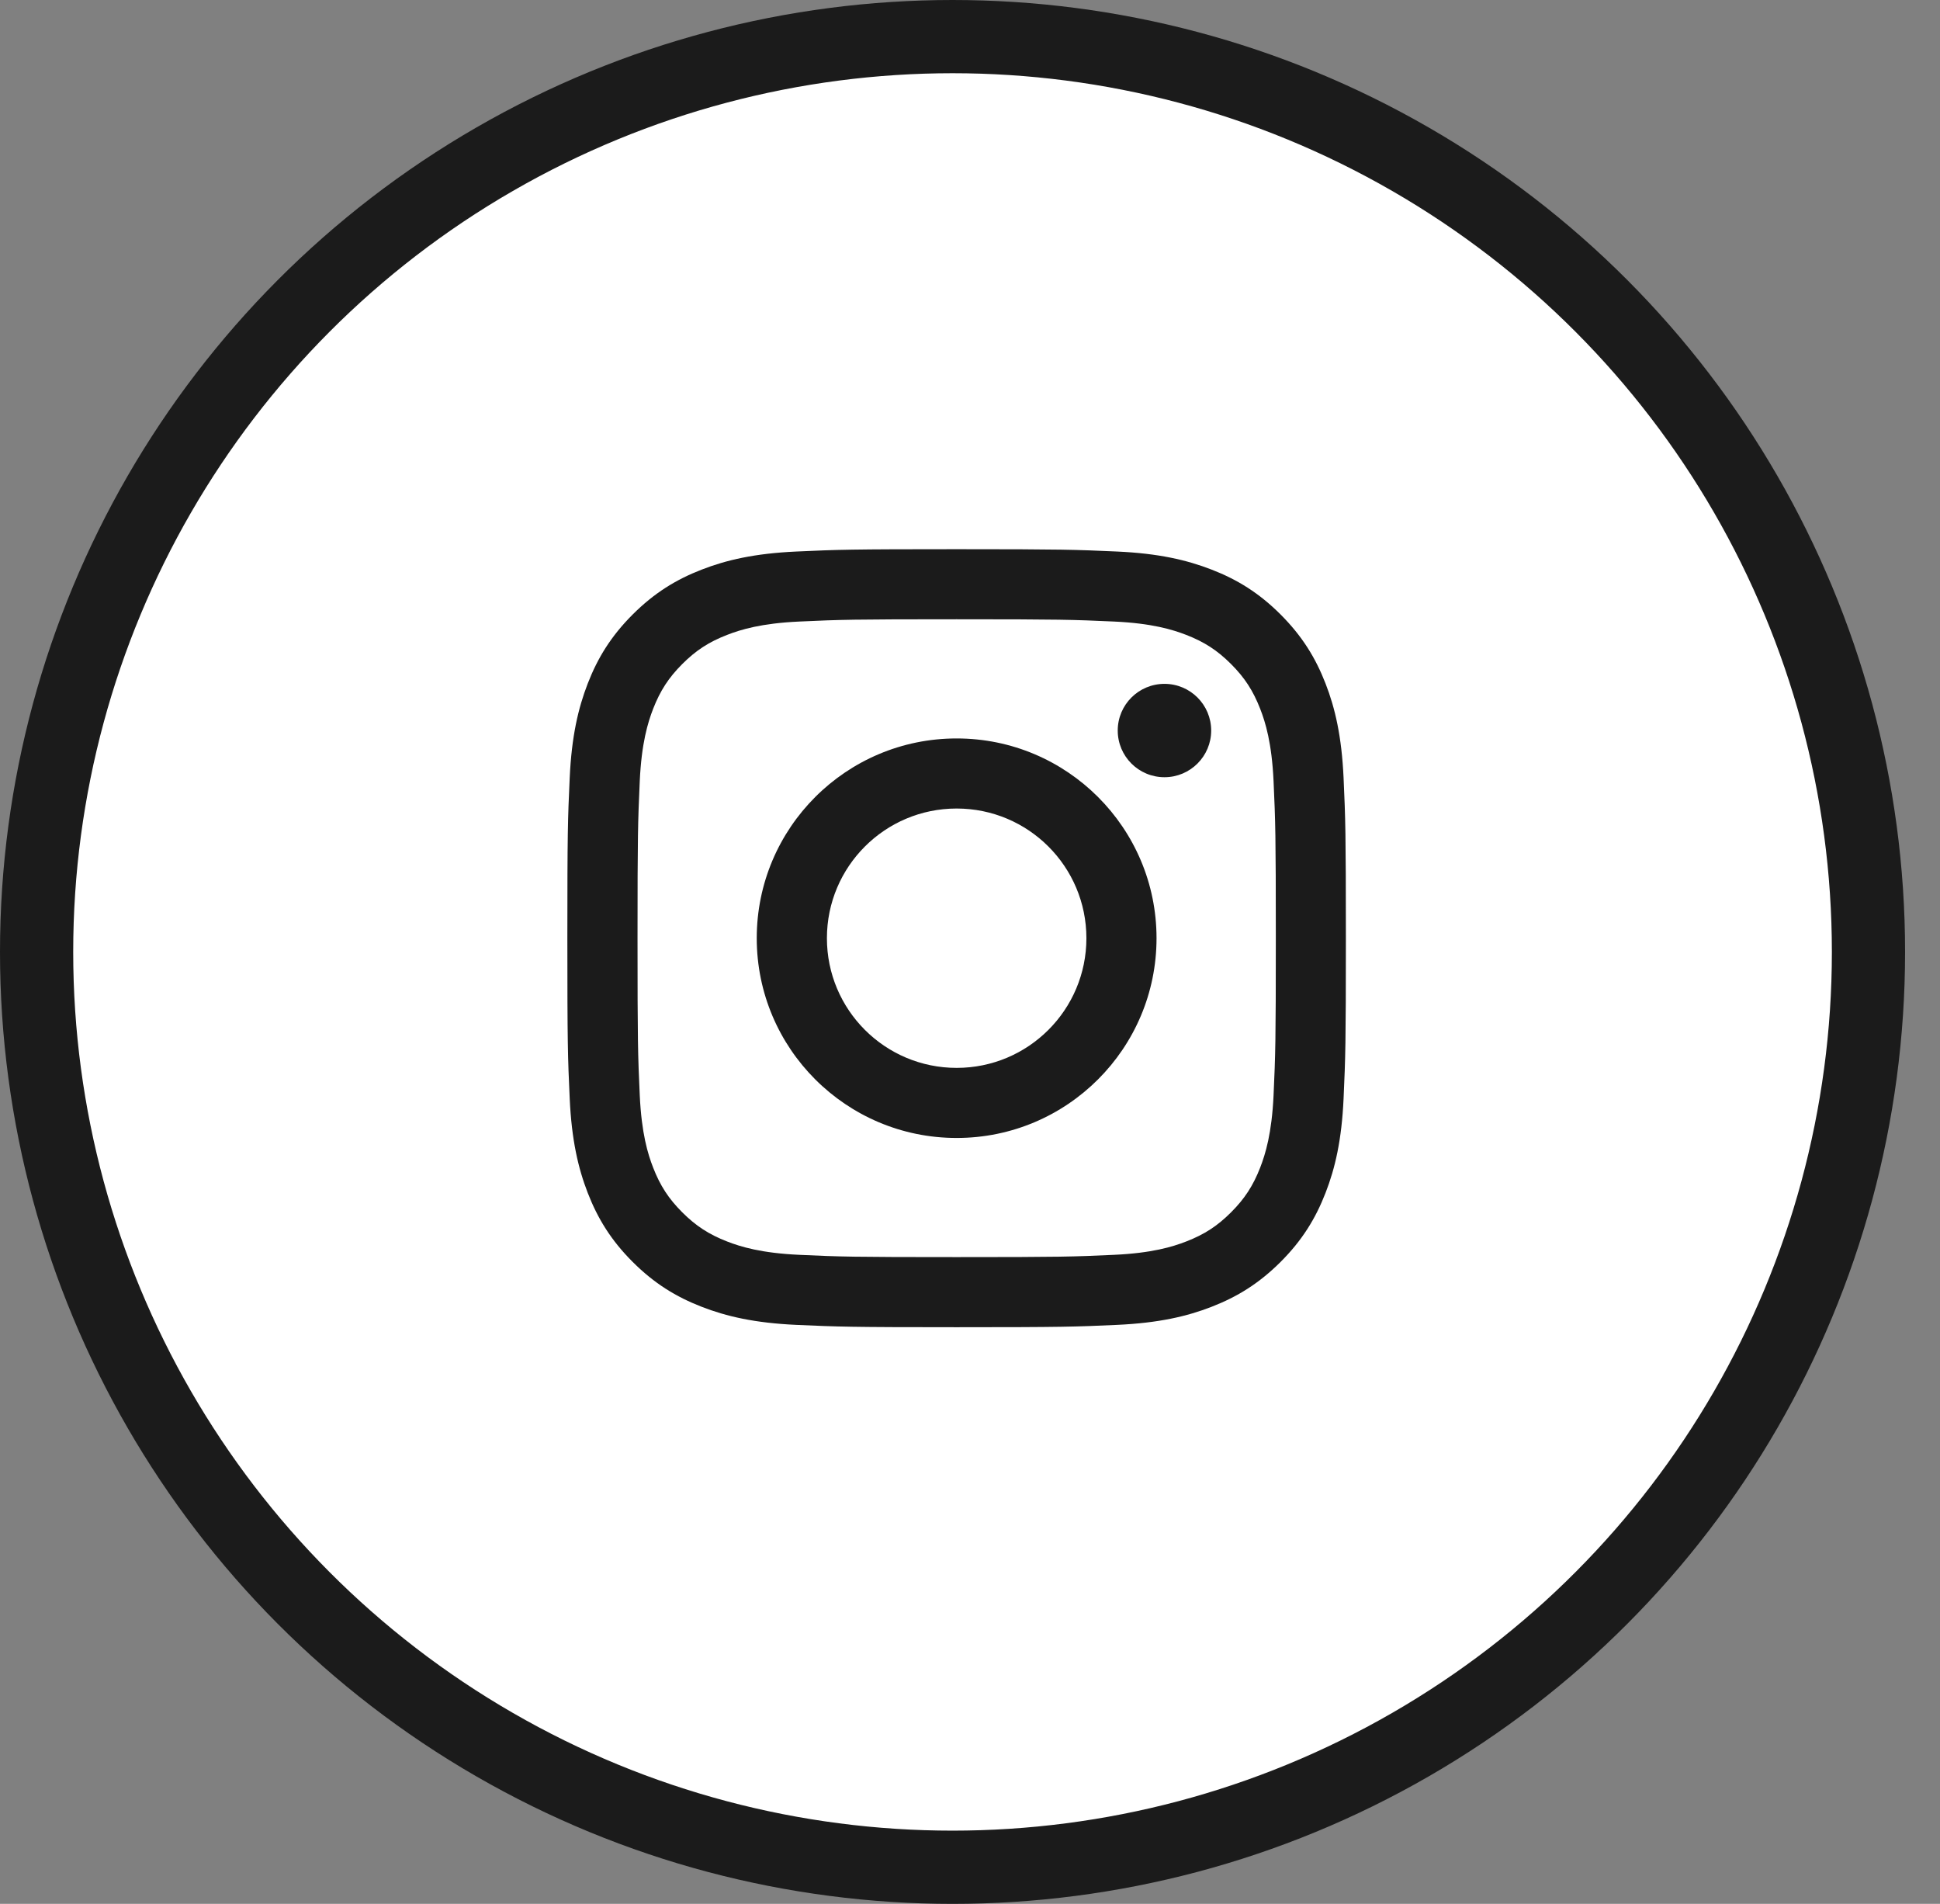
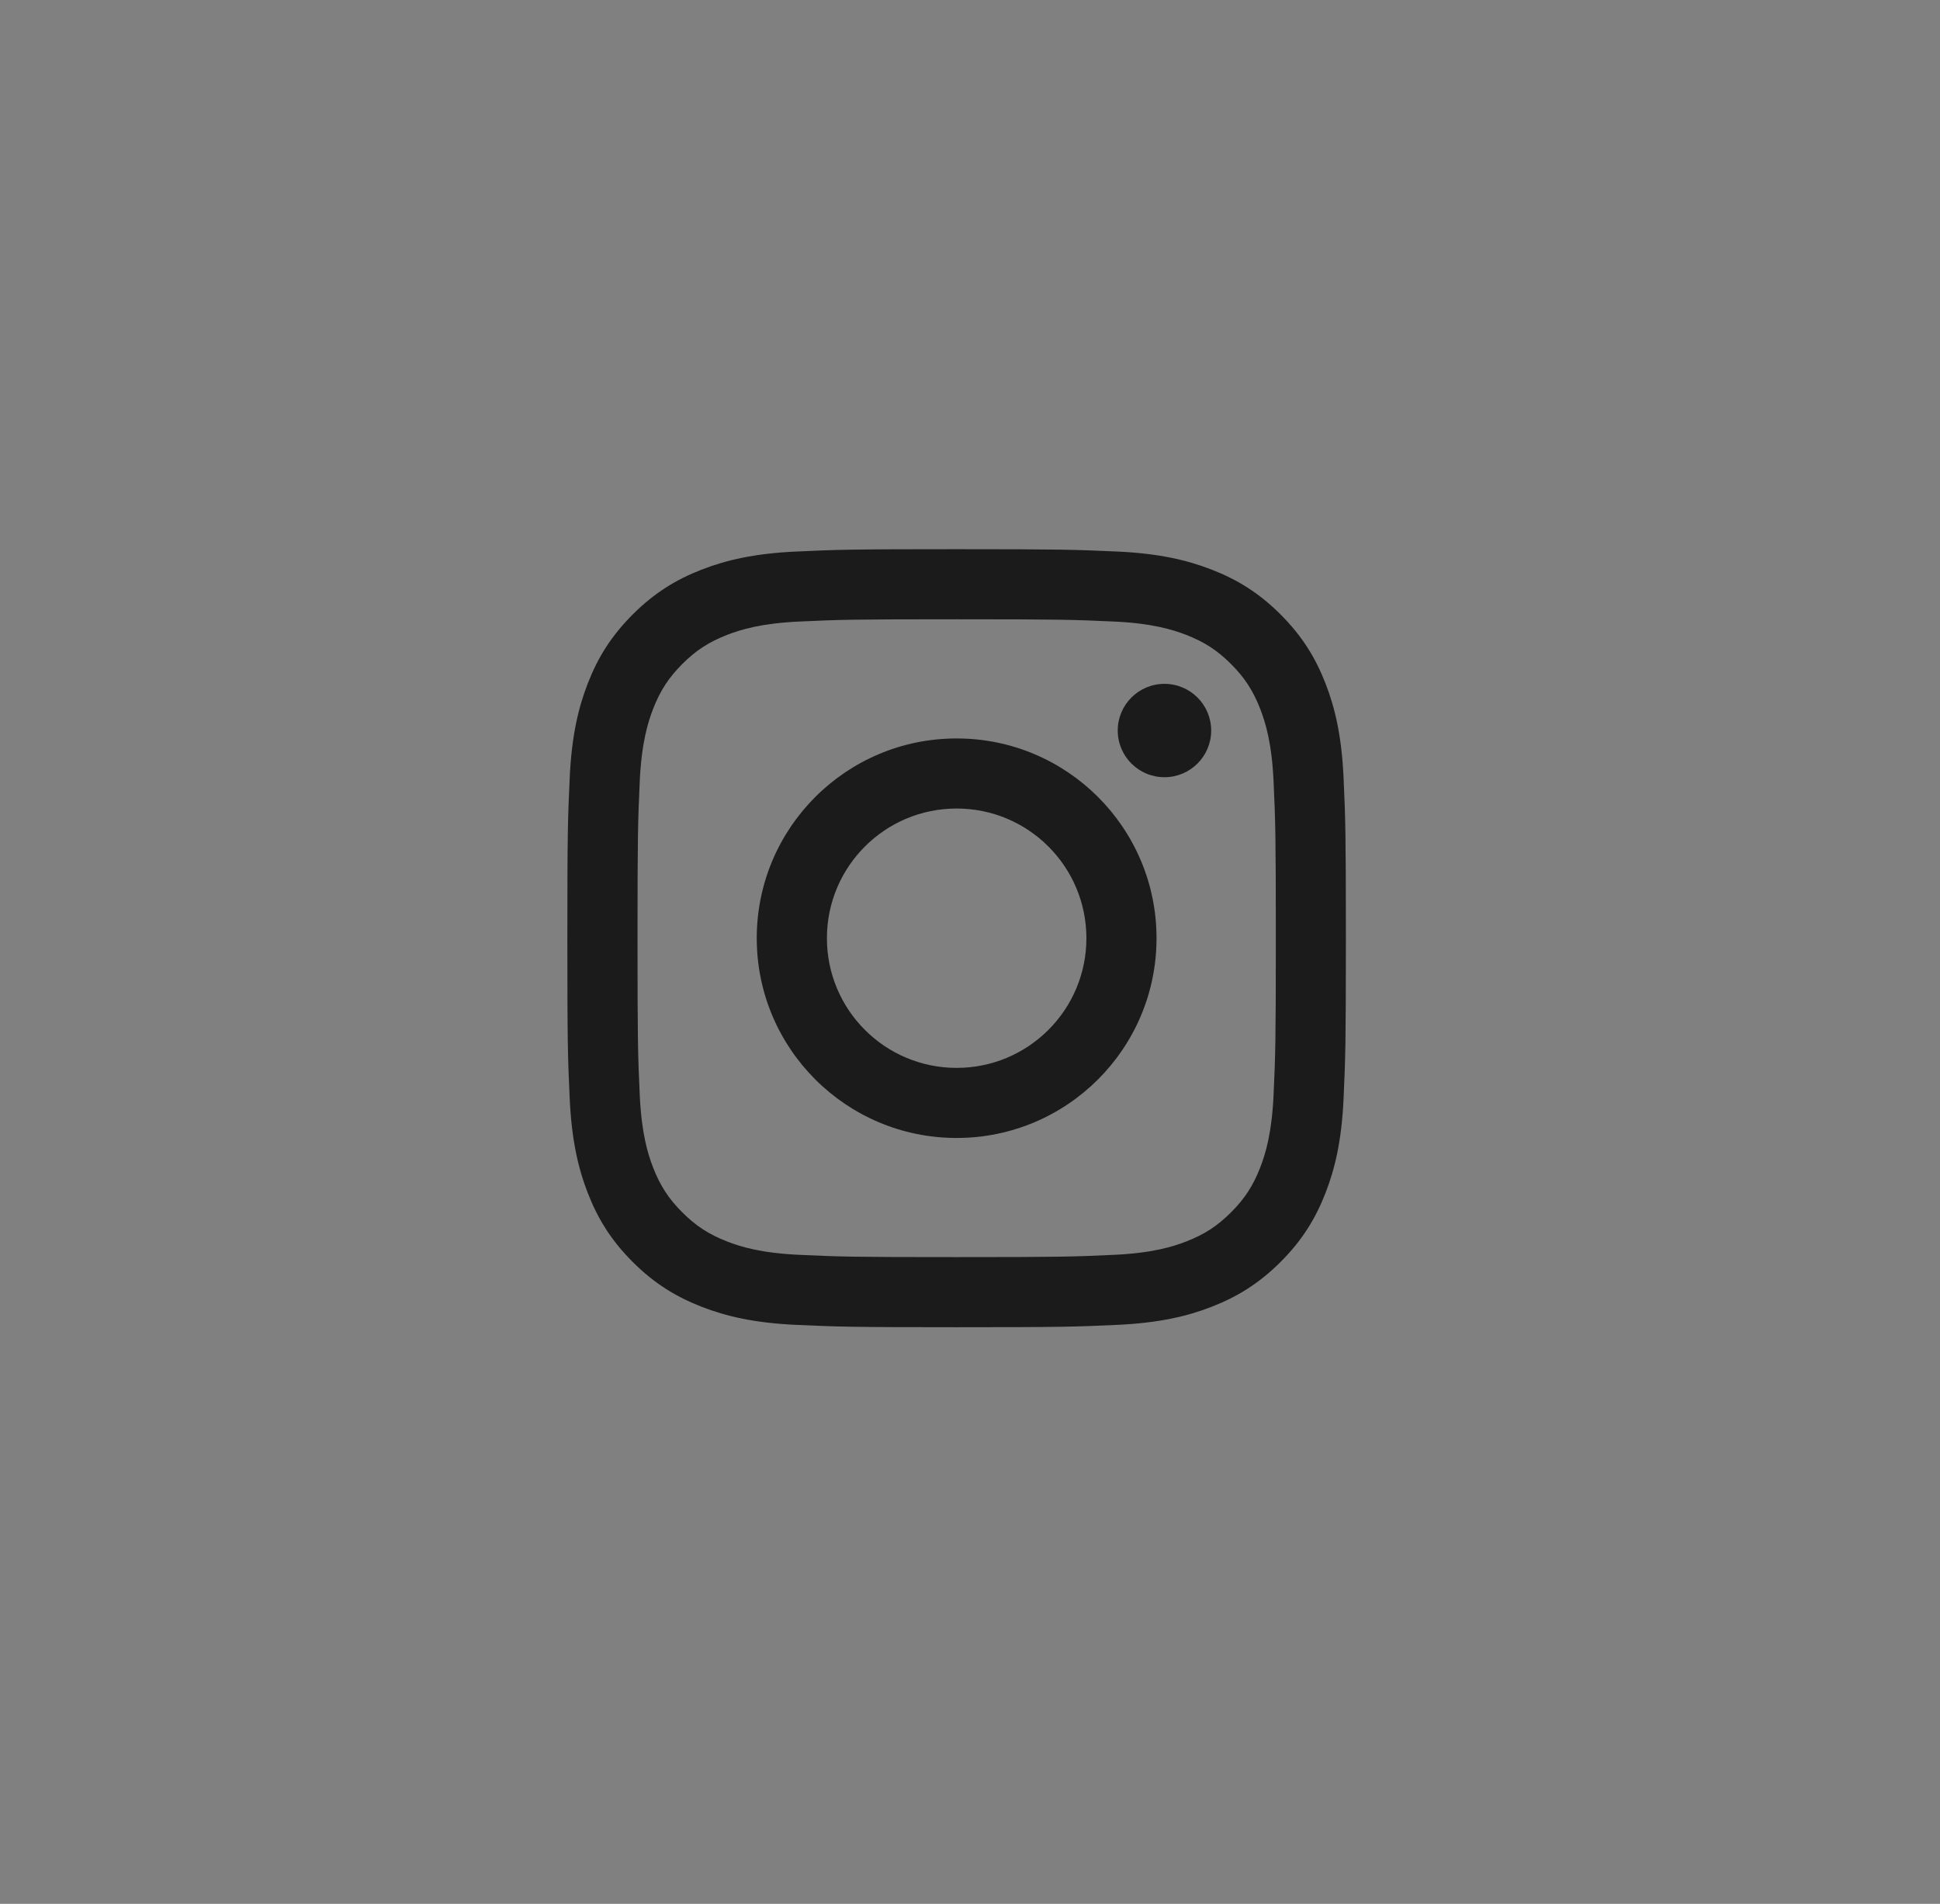
<svg xmlns="http://www.w3.org/2000/svg" width="53" height="52" viewBox="0 0 53 52">
  <rect x="0" y="0" width="53" height="52" fill="#808080" stroke="none" />
  <g fill="none" fill-rule="evenodd" transform="translate(1 1)">
-     <ellipse cx="25.023" cy="25" fill="#FFF" stroke="#1B1B1B" stroke-width="2" rx="25.023" ry="25" />
    <path fill="#1B1B1B" d="M20.751,14.064 C19.618,14.116 18.845,14.295 18.169,14.558 C17.47,14.829 16.877,15.193 16.285,15.783 C15.694,16.374 15.33,16.966 15.058,17.666 C14.796,18.341 14.616,19.113 14.564,20.245 C14.512,21.377 14.5,21.74 14.5,24.625 C14.5,27.51 14.512,27.873 14.564,29.005 C14.616,30.137 14.796,30.909 15.058,31.584 C15.33,32.283 15.693,32.876 16.285,33.467 C16.876,34.057 17.469,34.42 18.169,34.692 C18.846,34.955 19.618,35.134 20.751,35.186 C21.885,35.237 22.247,35.25 25.135,35.25 C28.024,35.25 28.386,35.238 29.52,35.186 C30.652,35.134 31.425,34.955 32.101,34.692 C32.801,34.42 33.393,34.057 33.985,33.467 C34.576,32.876 34.94,32.283 35.212,31.584 C35.475,30.909 35.655,30.137 35.706,29.005 C35.757,27.872 35.769,27.51 35.769,24.625 C35.769,21.74 35.757,21.377 35.706,20.245 C35.654,19.113 35.475,18.341 35.212,17.666 C34.94,16.967 34.576,16.375 33.985,15.783 C33.394,15.193 32.801,14.829 32.102,14.558 C31.425,14.295 30.652,14.115 29.521,14.064 C28.387,14.013 28.024,14 25.136,14 C22.247,14 21.885,14.012 20.751,14.064 M20.838,33.273 C19.801,33.226 19.238,33.054 18.863,32.908 C18.367,32.715 18.013,32.485 17.64,32.113 C17.268,31.741 17.037,31.388 16.844,30.892 C16.698,30.518 16.526,29.955 16.478,28.919 C16.427,27.799 16.417,27.462 16.417,24.625 C16.417,21.788 16.428,21.452 16.478,20.331 C16.526,19.295 16.699,18.733 16.844,18.358 C17.038,17.862 17.268,17.508 17.64,17.136 C18.012,16.764 18.366,16.534 18.863,16.341 C19.238,16.195 19.801,16.023 20.838,15.976 C21.959,15.924 22.296,15.914 25.135,15.914 C27.975,15.914 28.311,15.925 29.433,15.976 C30.47,16.023 31.033,16.196 31.408,16.341 C31.905,16.534 32.258,16.764 32.631,17.136 C33.003,17.508 33.233,17.862 33.427,18.358 C33.573,18.732 33.745,19.295 33.793,20.331 C33.844,21.452 33.855,21.788 33.855,24.625 C33.855,27.461 33.844,27.798 33.793,28.919 C33.745,29.955 33.572,30.518 33.427,30.892 C33.233,31.388 33.003,31.741 32.631,32.113 C32.259,32.485 31.905,32.715 31.408,32.908 C31.033,33.054 30.47,33.226 29.433,33.273 C28.312,33.325 27.975,33.335 25.135,33.335 C22.296,33.335 21.959,33.325 20.838,33.273 M29.536,18.953 C29.536,19.657 30.107,20.228 30.813,20.228 C31.517,20.228 32.089,19.657 32.089,18.953 C32.089,18.249 31.518,17.678 30.813,17.678 C30.107,17.678 29.536,18.249 29.536,18.953 M19.674,24.625 C19.674,27.638 22.119,30.081 25.135,30.081 C28.151,30.081 30.596,27.638 30.596,24.625 C30.596,21.612 28.151,19.169 25.135,19.169 C22.119,19.169 19.674,21.612 19.674,24.625 M21.591,24.625 C21.591,22.669 23.177,21.083 25.135,21.083 C27.093,21.083 28.68,22.669 28.68,24.625 C28.68,26.581 27.093,28.167 25.135,28.167 C23.177,28.167 21.591,26.581 21.591,24.625" />
  </g>
</svg>